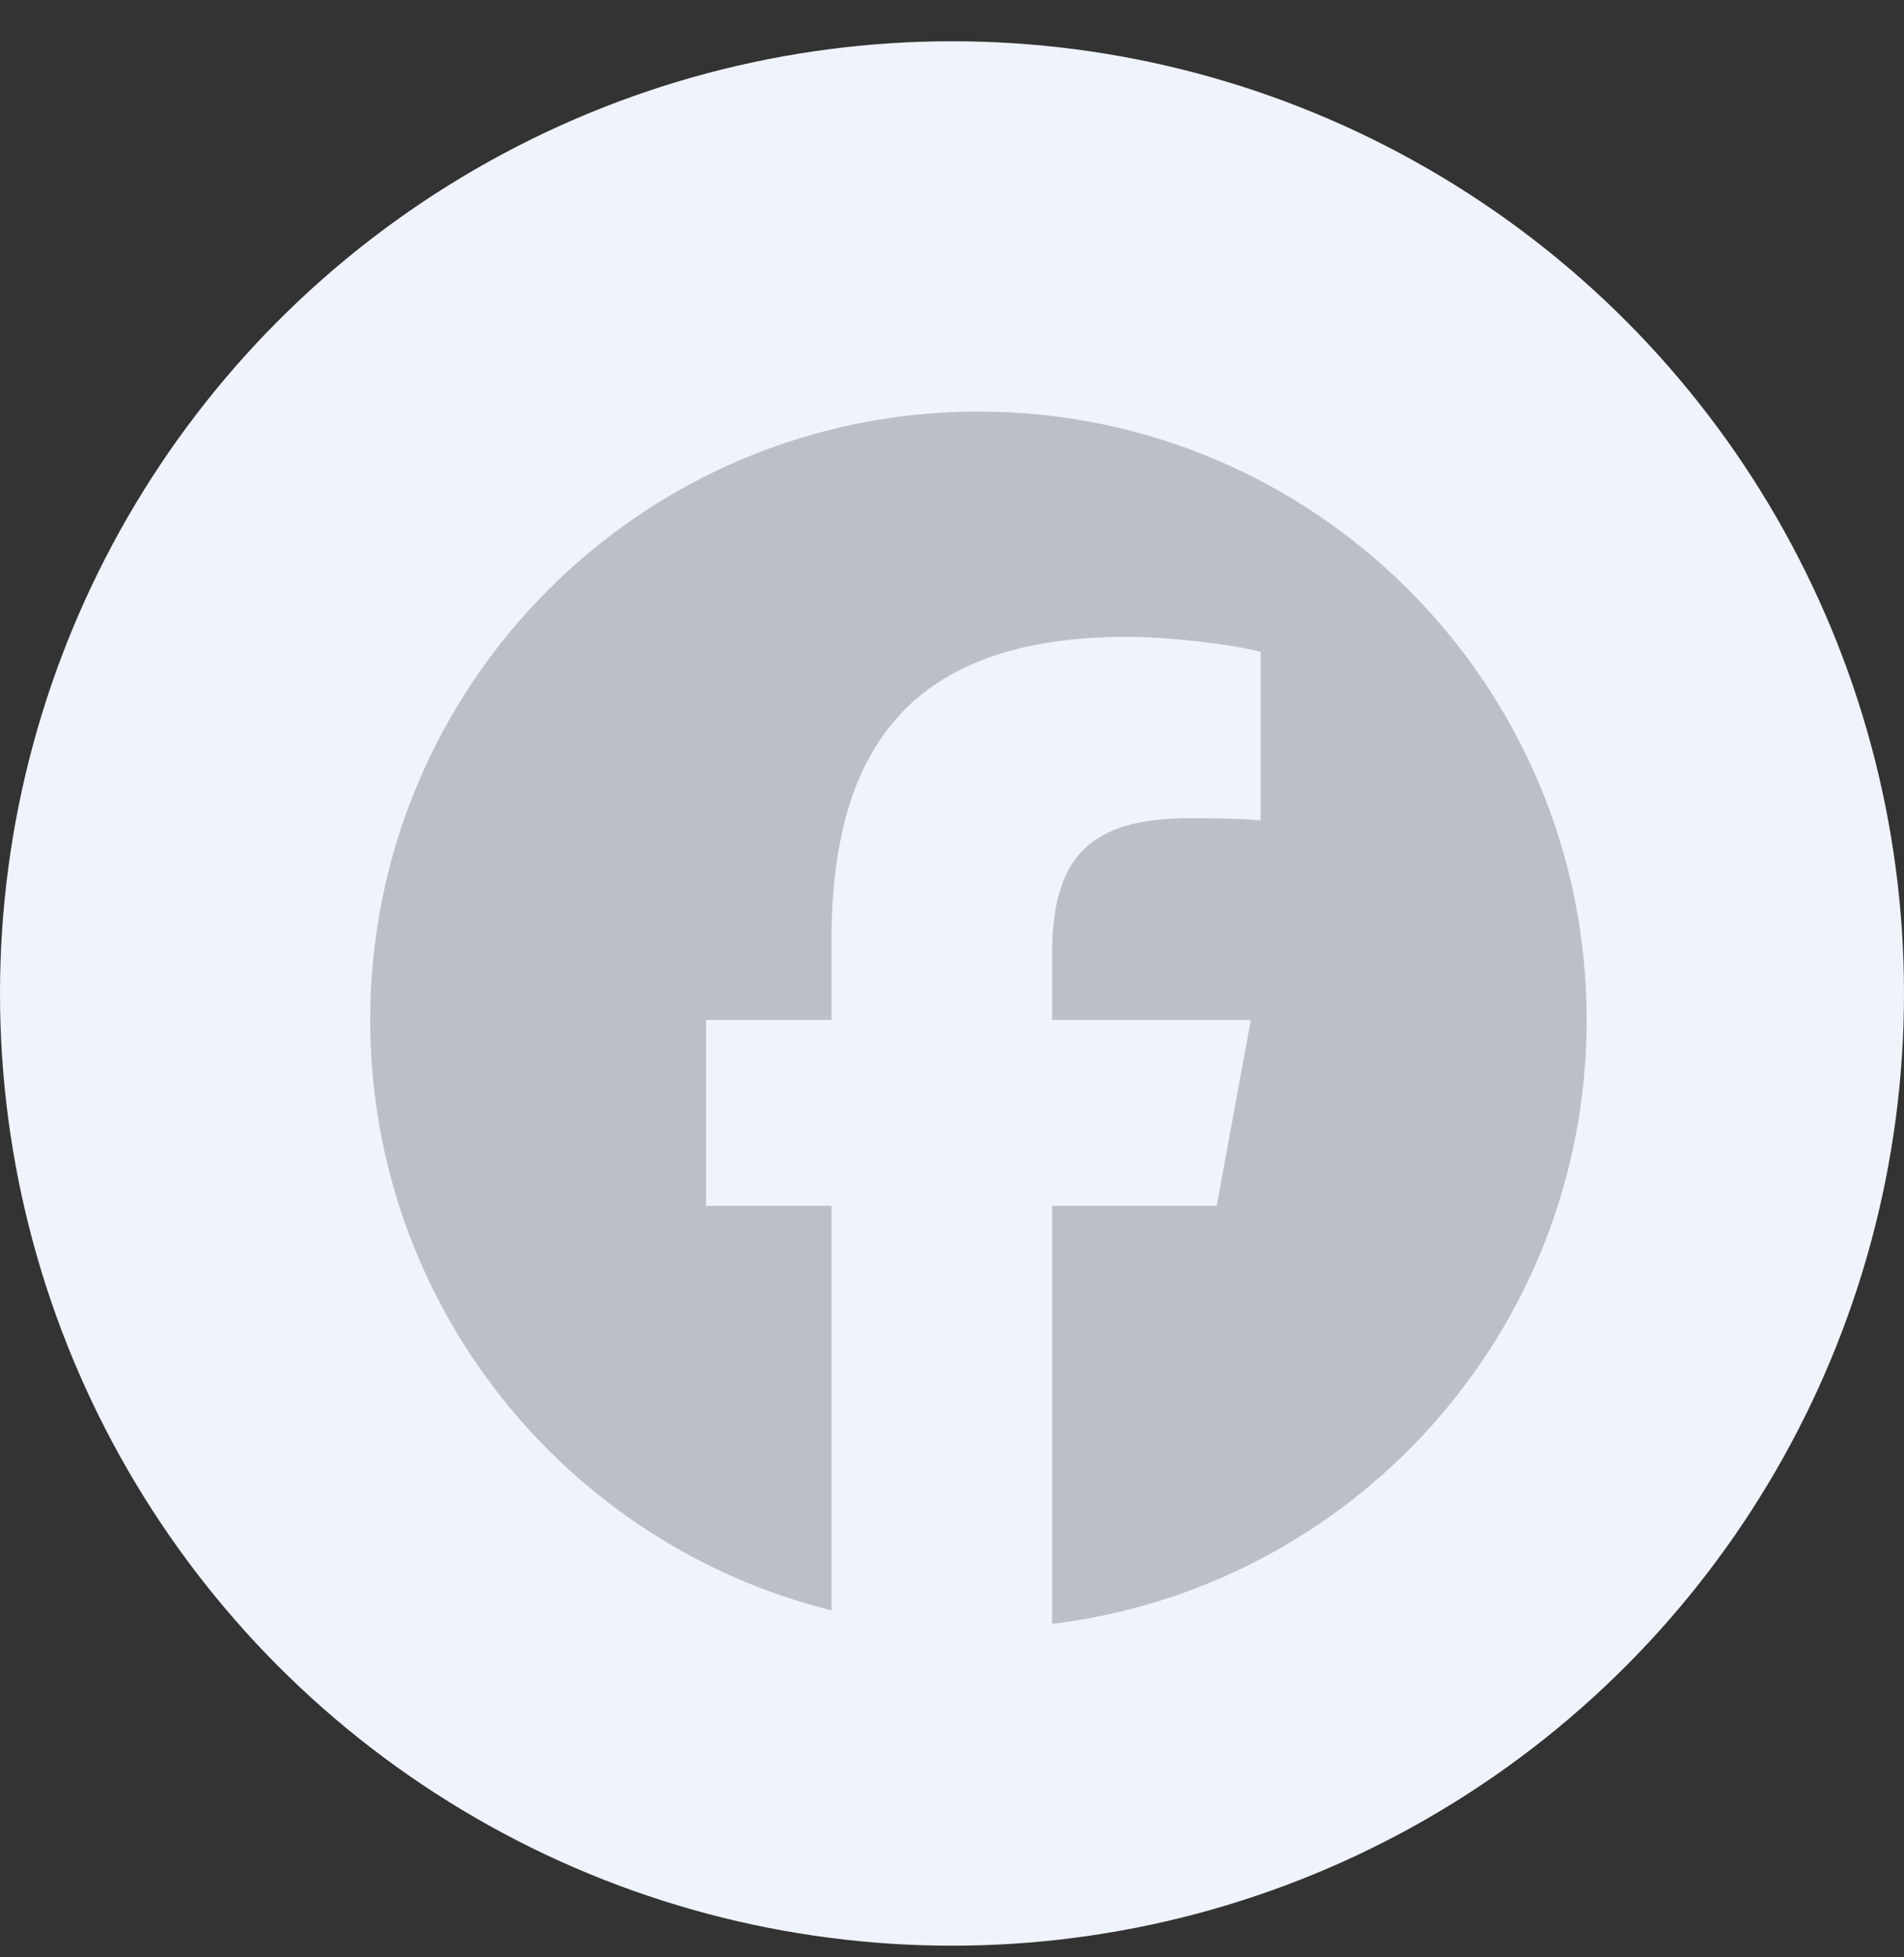
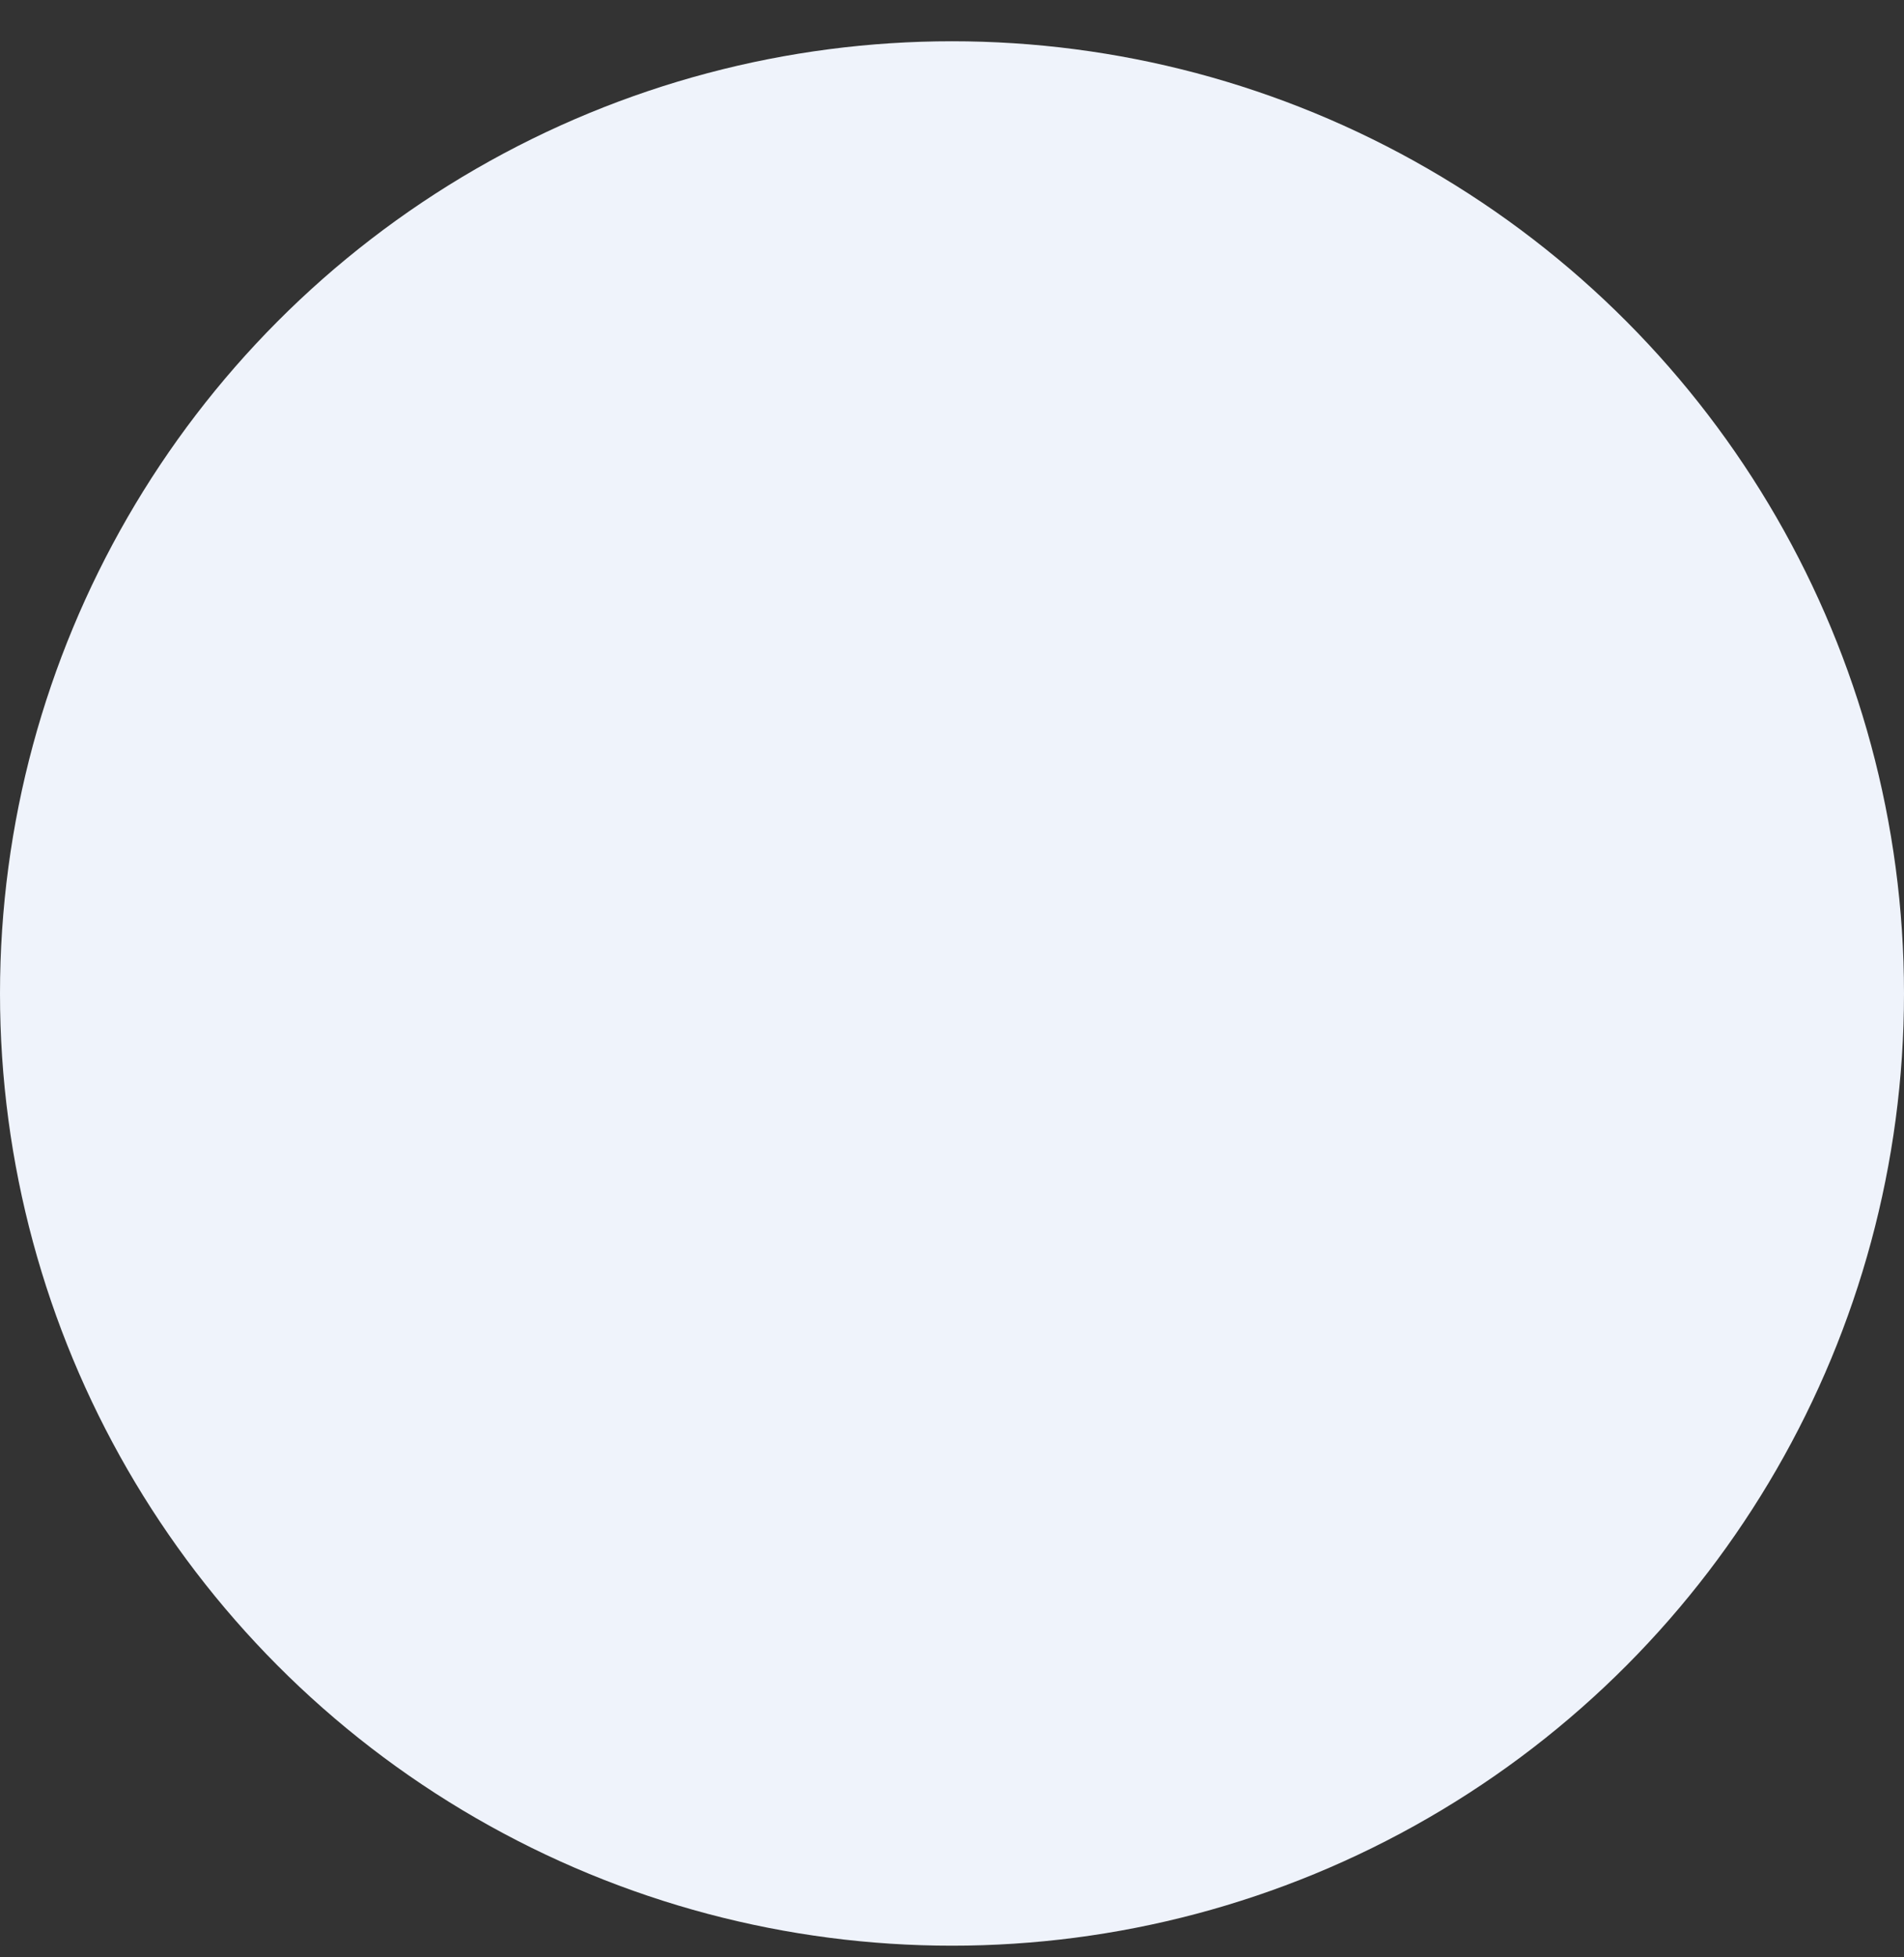
<svg xmlns="http://www.w3.org/2000/svg" width="36" height="37" viewBox="0 0 36 37" fill="none">
  <rect x="0" y="0" width="36" height="37" fill="#333333" stroke="none" />
  <circle cx="18" cy="18.78" r="18" fill="#EFF3FB" />
-   <path d="M30 19.28C30 12.929 24.851 7.78 18.5 7.78C12.149 7.78 7 12.929 7 19.28C7 24.673 10.713 29.198 15.722 30.441V22.794H13.351V19.28H15.722V17.766C15.722 13.852 17.493 12.037 21.336 12.037C22.065 12.037 23.322 12.181 23.836 12.323V15.509C23.565 15.48 23.093 15.466 22.508 15.466C20.622 15.466 19.893 16.18 19.893 18.037V19.28H23.65L23.005 22.794H19.893V30.696C25.588 30.008 30 25.16 30 19.28H30Z" fill="#BBBFC8" />
</svg>